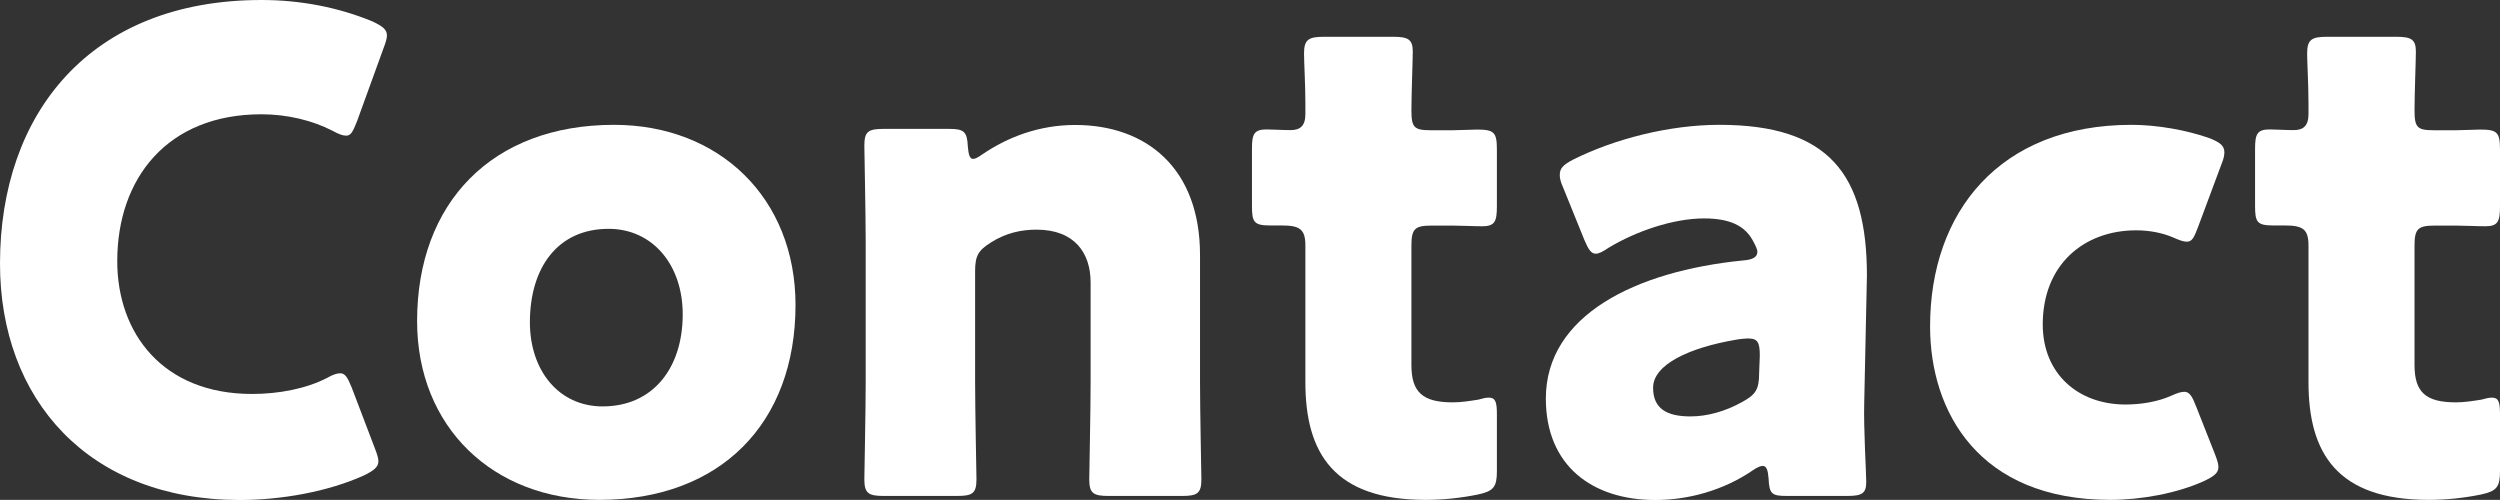
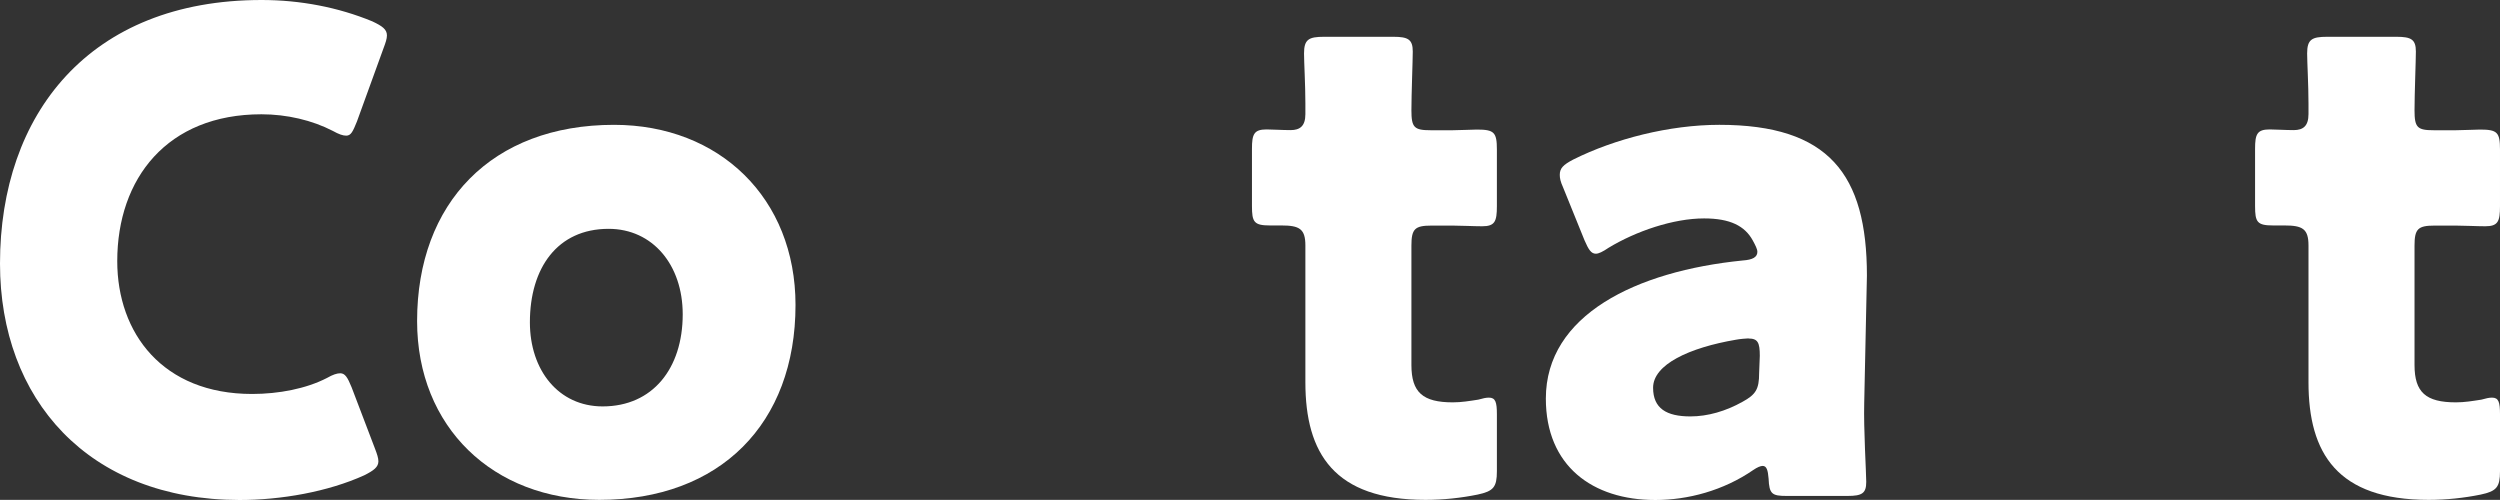
<svg xmlns="http://www.w3.org/2000/svg" id="_レイヤー_2" data-name="レイヤー 2" viewBox="0 0 184.85 36.96">
  <rect x="0" y="0" width="184.85" height="36.96" fill="#333333" stroke="none" />
  <defs>
    <style>
      .cls-1 {
        fill: #fff;
      }
    </style>
  </defs>
  <g id="_レイヤー_1-2" data-name="レイヤー 1">
    <g>
      <path class="cls-1" d="m27.98,34.1c0,.44-.35.69-1.04,1.04-2.71,1.23-6.17,1.83-9.23,1.83C6.51,36.96,0,29.51,0,19.49,0,8.44,6.61,0,19.34,0c2.86,0,5.67.54,8.19,1.58.74.35,1.08.59,1.08,1.04,0,.25-.1.54-.25.94l-1.97,5.43c-.3.74-.44,1.04-.79,1.04-.25,0-.54-.1-.99-.35-1.53-.79-3.4-1.23-5.28-1.23-6.96,0-10.66,4.74-10.66,10.86,0,5.33,3.36,9.82,9.97,9.82,1.97,0,4-.39,5.53-1.18.44-.25.74-.35.99-.35.35,0,.54.3.84,1.04l1.73,4.54c.15.39.25.69.25.94Z" />
      <path class="cls-1" d="m58.82,22.55c0,8.78-5.58,14.41-14.51,14.41-7.85,0-13.47-5.38-13.47-13.22,0-8.74,5.53-14.51,14.56-14.51,7.8,0,13.42,5.43,13.42,13.32Zm-19.64,1.28c0,3.55,2.12,6.22,5.38,6.22,3.7,0,5.92-2.81,5.92-6.81,0-3.65-2.22-6.32-5.48-6.32-3.8,0-5.82,2.91-5.82,6.91Z" />
-       <path class="cls-1" d="m72.1,28.28c0,2.02.1,6.81.1,7.16,0,1.04-.3,1.23-1.43,1.23h-5.43c-1.13,0-1.43-.2-1.43-1.23,0-.34.1-5.13.1-7.16v-10.36c0-2.02-.1-6.81-.1-7.16,0-1.04.3-1.23,1.43-1.23h4.84c1.09,0,1.33.2,1.38,1.28.05.64.15.94.39.94.15,0,.35-.1.69-.34,1.88-1.28,4.2-2.17,6.86-2.17,5.23,0,9.23,3.16,9.23,9.62v9.42c0,2.02.1,6.81.1,7.16,0,1.04-.3,1.23-1.43,1.23h-5.43c-1.13,0-1.43-.2-1.43-1.23,0-.34.1-5.13.1-7.16v-7.4c0-2.17-1.18-3.9-4-3.9-1.14,0-2.27.25-3.36.94-.94.59-1.18.99-1.18,2.12v8.24Z" />
      <path class="cls-1" d="m110.68,34.84c0,1.18-.25,1.48-1.43,1.73-1.23.25-2.52.39-3.85.39-6.76,0-8.88-3.45-8.88-8.69v-10.12c0-1.23-.44-1.48-1.78-1.48h-.84c-1.18,0-1.33-.25-1.33-1.43v-4.24c0-1.08.15-1.43,1.08-1.43.44,0,1.14.05,1.78.05.69,0,1.09-.3,1.09-1.18v-.79c0-1.38-.1-3.06-.1-3.7,0-1.04.35-1.23,1.48-1.23h5.13c1.09,0,1.43.2,1.43,1.09,0,.64-.1,3.16-.1,4.34,0,1.28.2,1.48,1.43,1.48h1.63c.54,0,1.38-.05,1.78-.05,1.28,0,1.48.2,1.48,1.48v4.19c0,1.13-.15,1.48-1.09,1.48-.64,0-1.53-.05-2.17-.05h-1.58c-1.23,0-1.48.25-1.48,1.48v8.83c0,2.02.84,2.76,3.06,2.76.64,0,1.23-.1,1.88-.2.34-.1.59-.15.79-.15.49,0,.59.34.59,1.23v4.19Z" />
      <path class="cls-1" d="m132.1,36.67c-1.09,0-1.28-.15-1.33-1.28-.05-.64-.15-.94-.44-.94-.15,0-.4.1-.69.3-2.22,1.53-4.84,2.22-7.25,2.22-4.64,0-8.09-2.52-8.09-7.5,0-6.17,6.66-9.42,14.56-10.21.74-.05,1.08-.25,1.08-.64,0-.2-.15-.49-.34-.84-.59-1.08-1.68-1.63-3.6-1.63-2.27,0-5.03.94-7.06,2.17-.44.3-.74.44-.94.44-.35,0-.54-.3-.84-.99l-1.58-3.9c-.2-.44-.25-.69-.25-.94,0-.49.25-.74.99-1.13,3.06-1.53,7.11-2.57,10.81-2.57,8.09,0,10.91,3.65,10.91,11.15l-.2,9.43c-.05,1.88.15,5.18.15,5.82,0,.84-.3,1.04-1.38,1.04h-4.49Zm-2.81-11.65c-.15,0-.69.05-.94.1-3.45.59-6.12,1.83-6.12,3.55,0,1.53.99,2.12,2.76,2.12,1.28,0,2.62-.39,3.85-1.08.99-.54,1.23-.94,1.23-2.12l.05-1.28c0-.99-.15-1.28-.84-1.28Z" />
-       <path class="cls-1" d="m164.03,34.54c0,.44-.35.69-1.09,1.04-1.97.89-4.59,1.38-6.91,1.38-9.72,0-13.32-6.51-13.32-12.83,0-8.44,5.13-14.9,14.9-14.9,1.92,0,4.1.4,5.77.99.74.3,1.09.54,1.09,1.04,0,.2-.05.49-.2.84l-1.73,4.64c-.3.79-.44,1.13-.84,1.13-.25,0-.54-.1-.99-.3-.79-.35-1.78-.54-2.76-.54-3.85,0-6.91,2.52-6.91,6.96,0,3.65,2.62,5.92,6.12,5.92,1.13,0,2.37-.2,3.36-.64.44-.2.74-.3.99-.3.39,0,.59.35.89,1.13l1.38,3.5c.15.39.25.69.25.94Z" />
      <path class="cls-1" d="m184.85,34.84c0,1.18-.25,1.48-1.43,1.73-1.23.25-2.52.39-3.85.39-6.76,0-8.88-3.45-8.88-8.69v-10.12c0-1.23-.44-1.48-1.78-1.48h-.84c-1.18,0-1.33-.25-1.33-1.43v-4.24c0-1.08.15-1.43,1.08-1.43.44,0,1.14.05,1.78.05.69,0,1.09-.3,1.09-1.18v-.79c0-1.38-.1-3.06-.1-3.7,0-1.04.35-1.23,1.48-1.23h5.13c1.09,0,1.43.2,1.43,1.09,0,.64-.1,3.16-.1,4.34,0,1.28.2,1.48,1.43,1.48h1.63c.54,0,1.38-.05,1.78-.05,1.28,0,1.48.2,1.48,1.48v4.19c0,1.13-.15,1.48-1.09,1.48-.64,0-1.53-.05-2.17-.05h-1.58c-1.23,0-1.48.25-1.48,1.48v8.83c0,2.02.84,2.76,3.06,2.76.64,0,1.23-.1,1.88-.2.34-.1.59-.15.79-.15.49,0,.59.34.59,1.23v4.19Z" />
    </g>
  </g>
</svg>